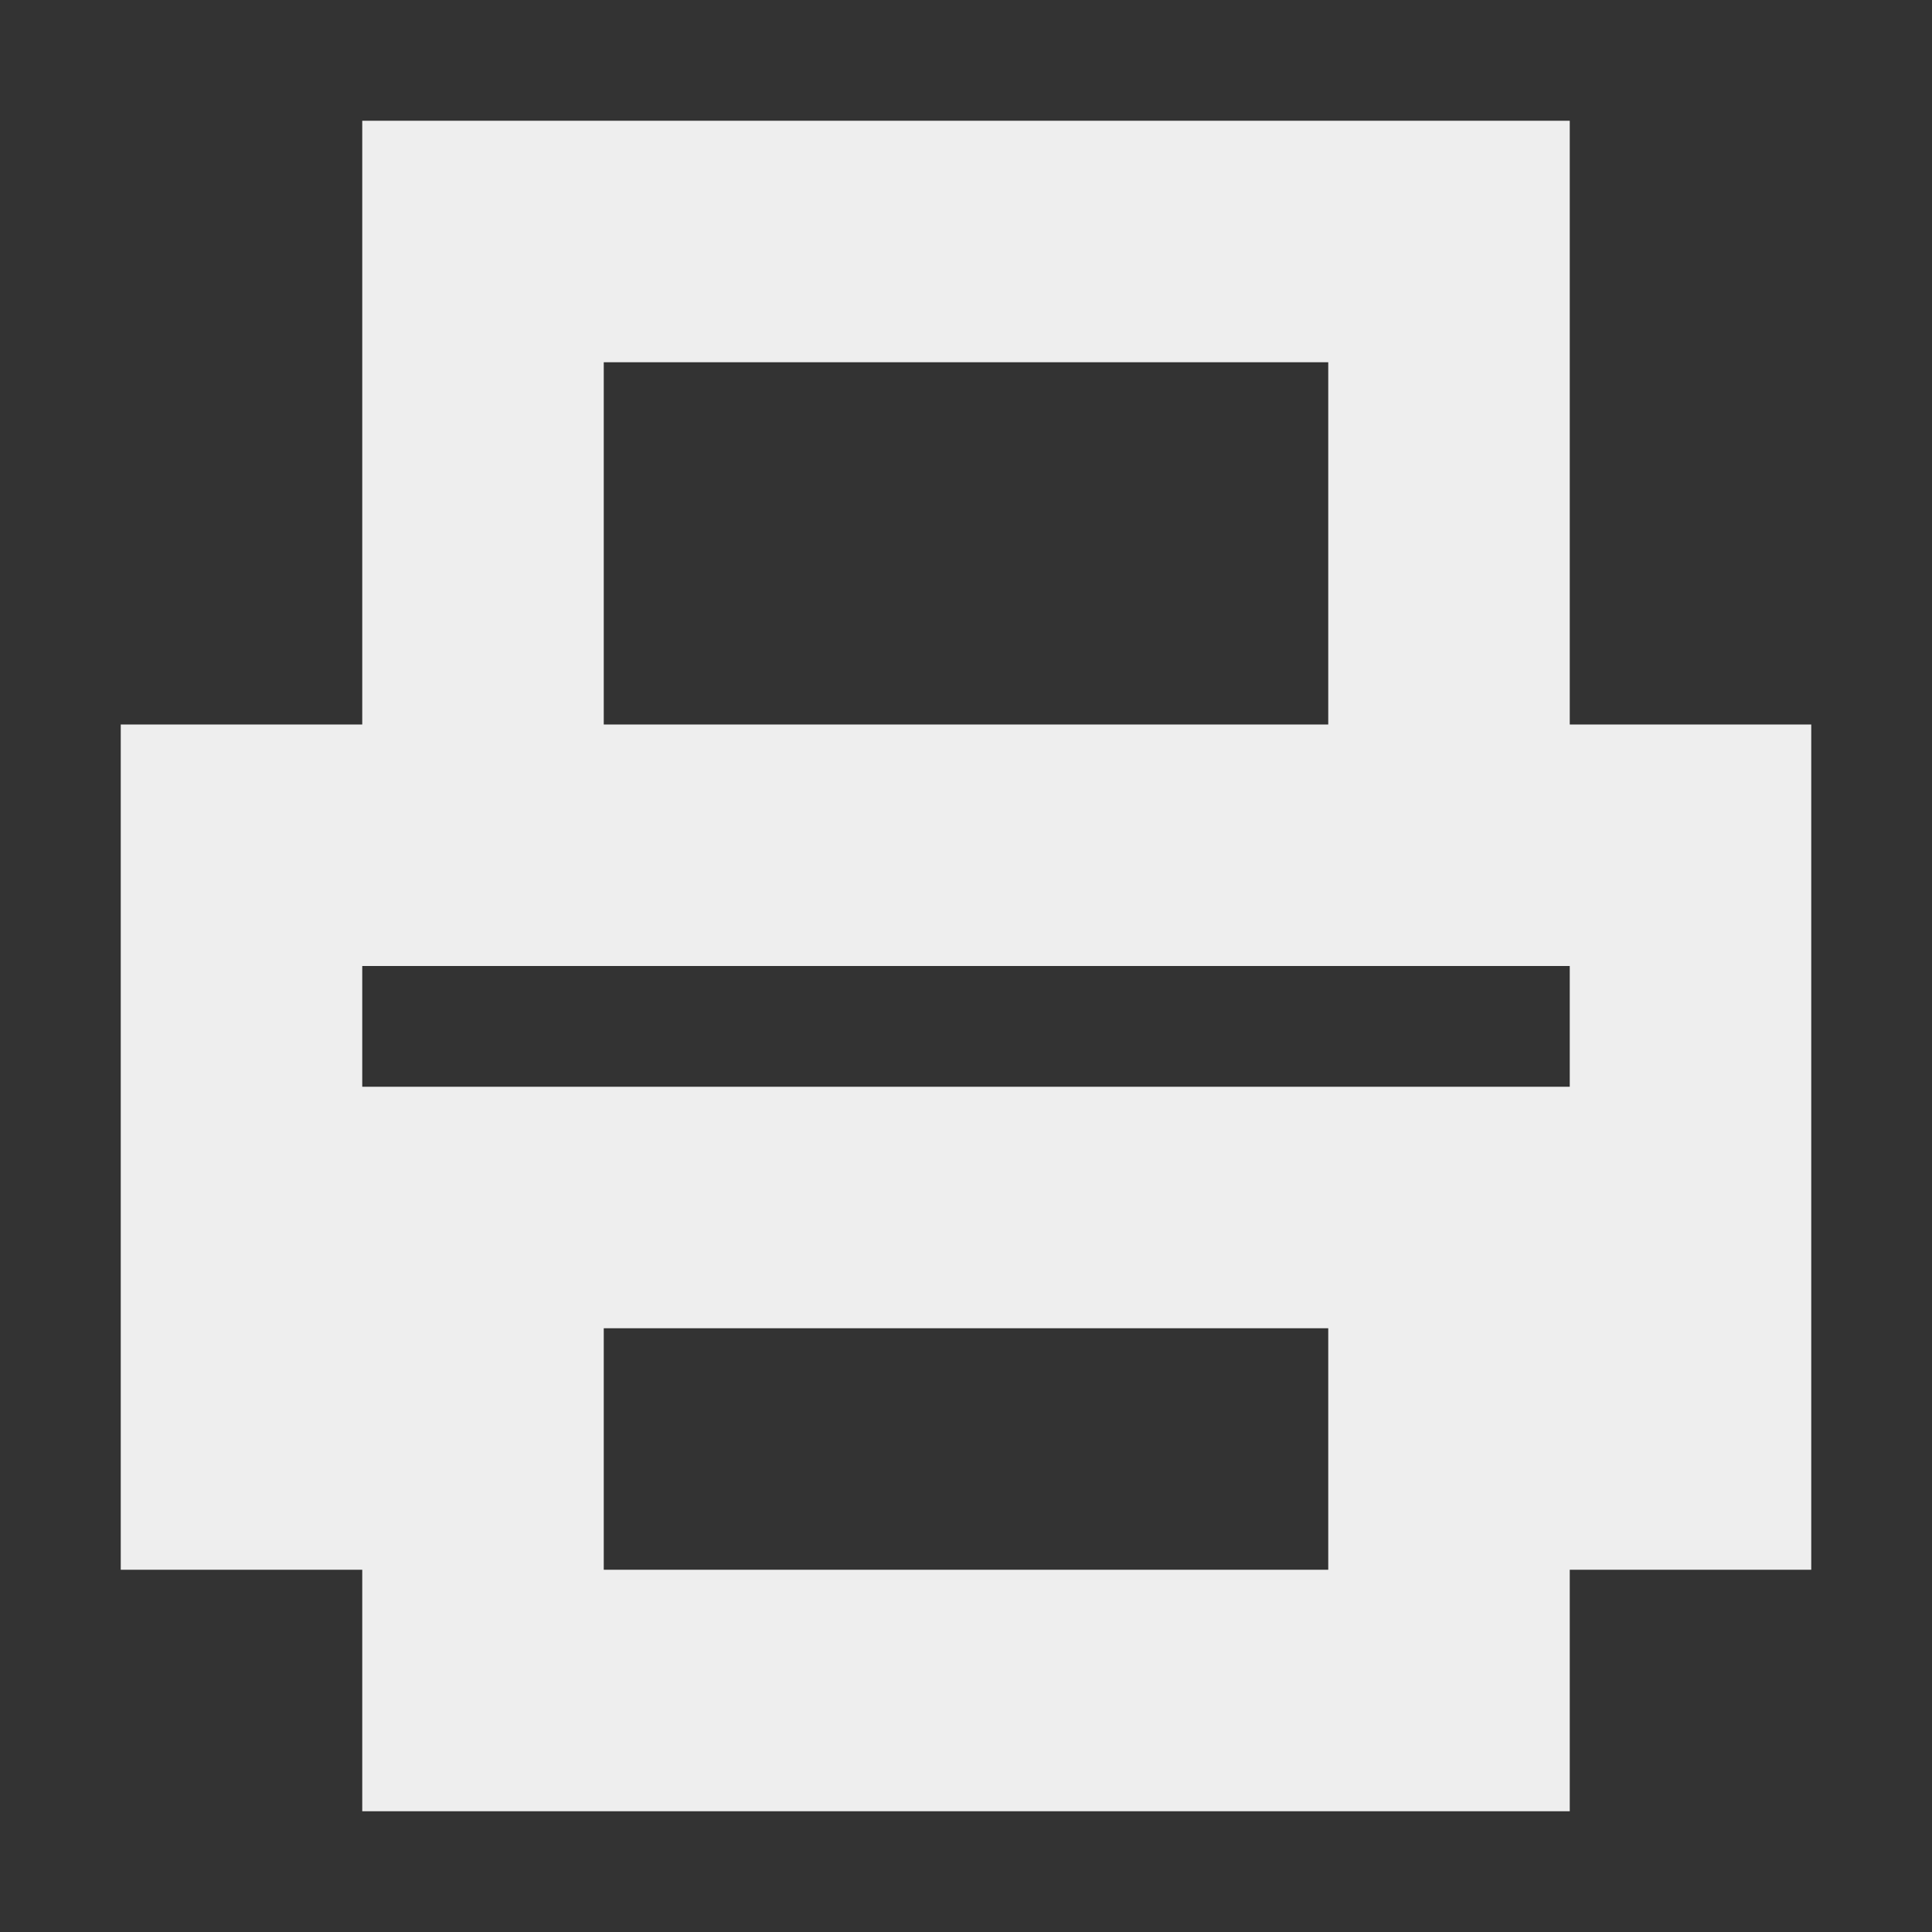
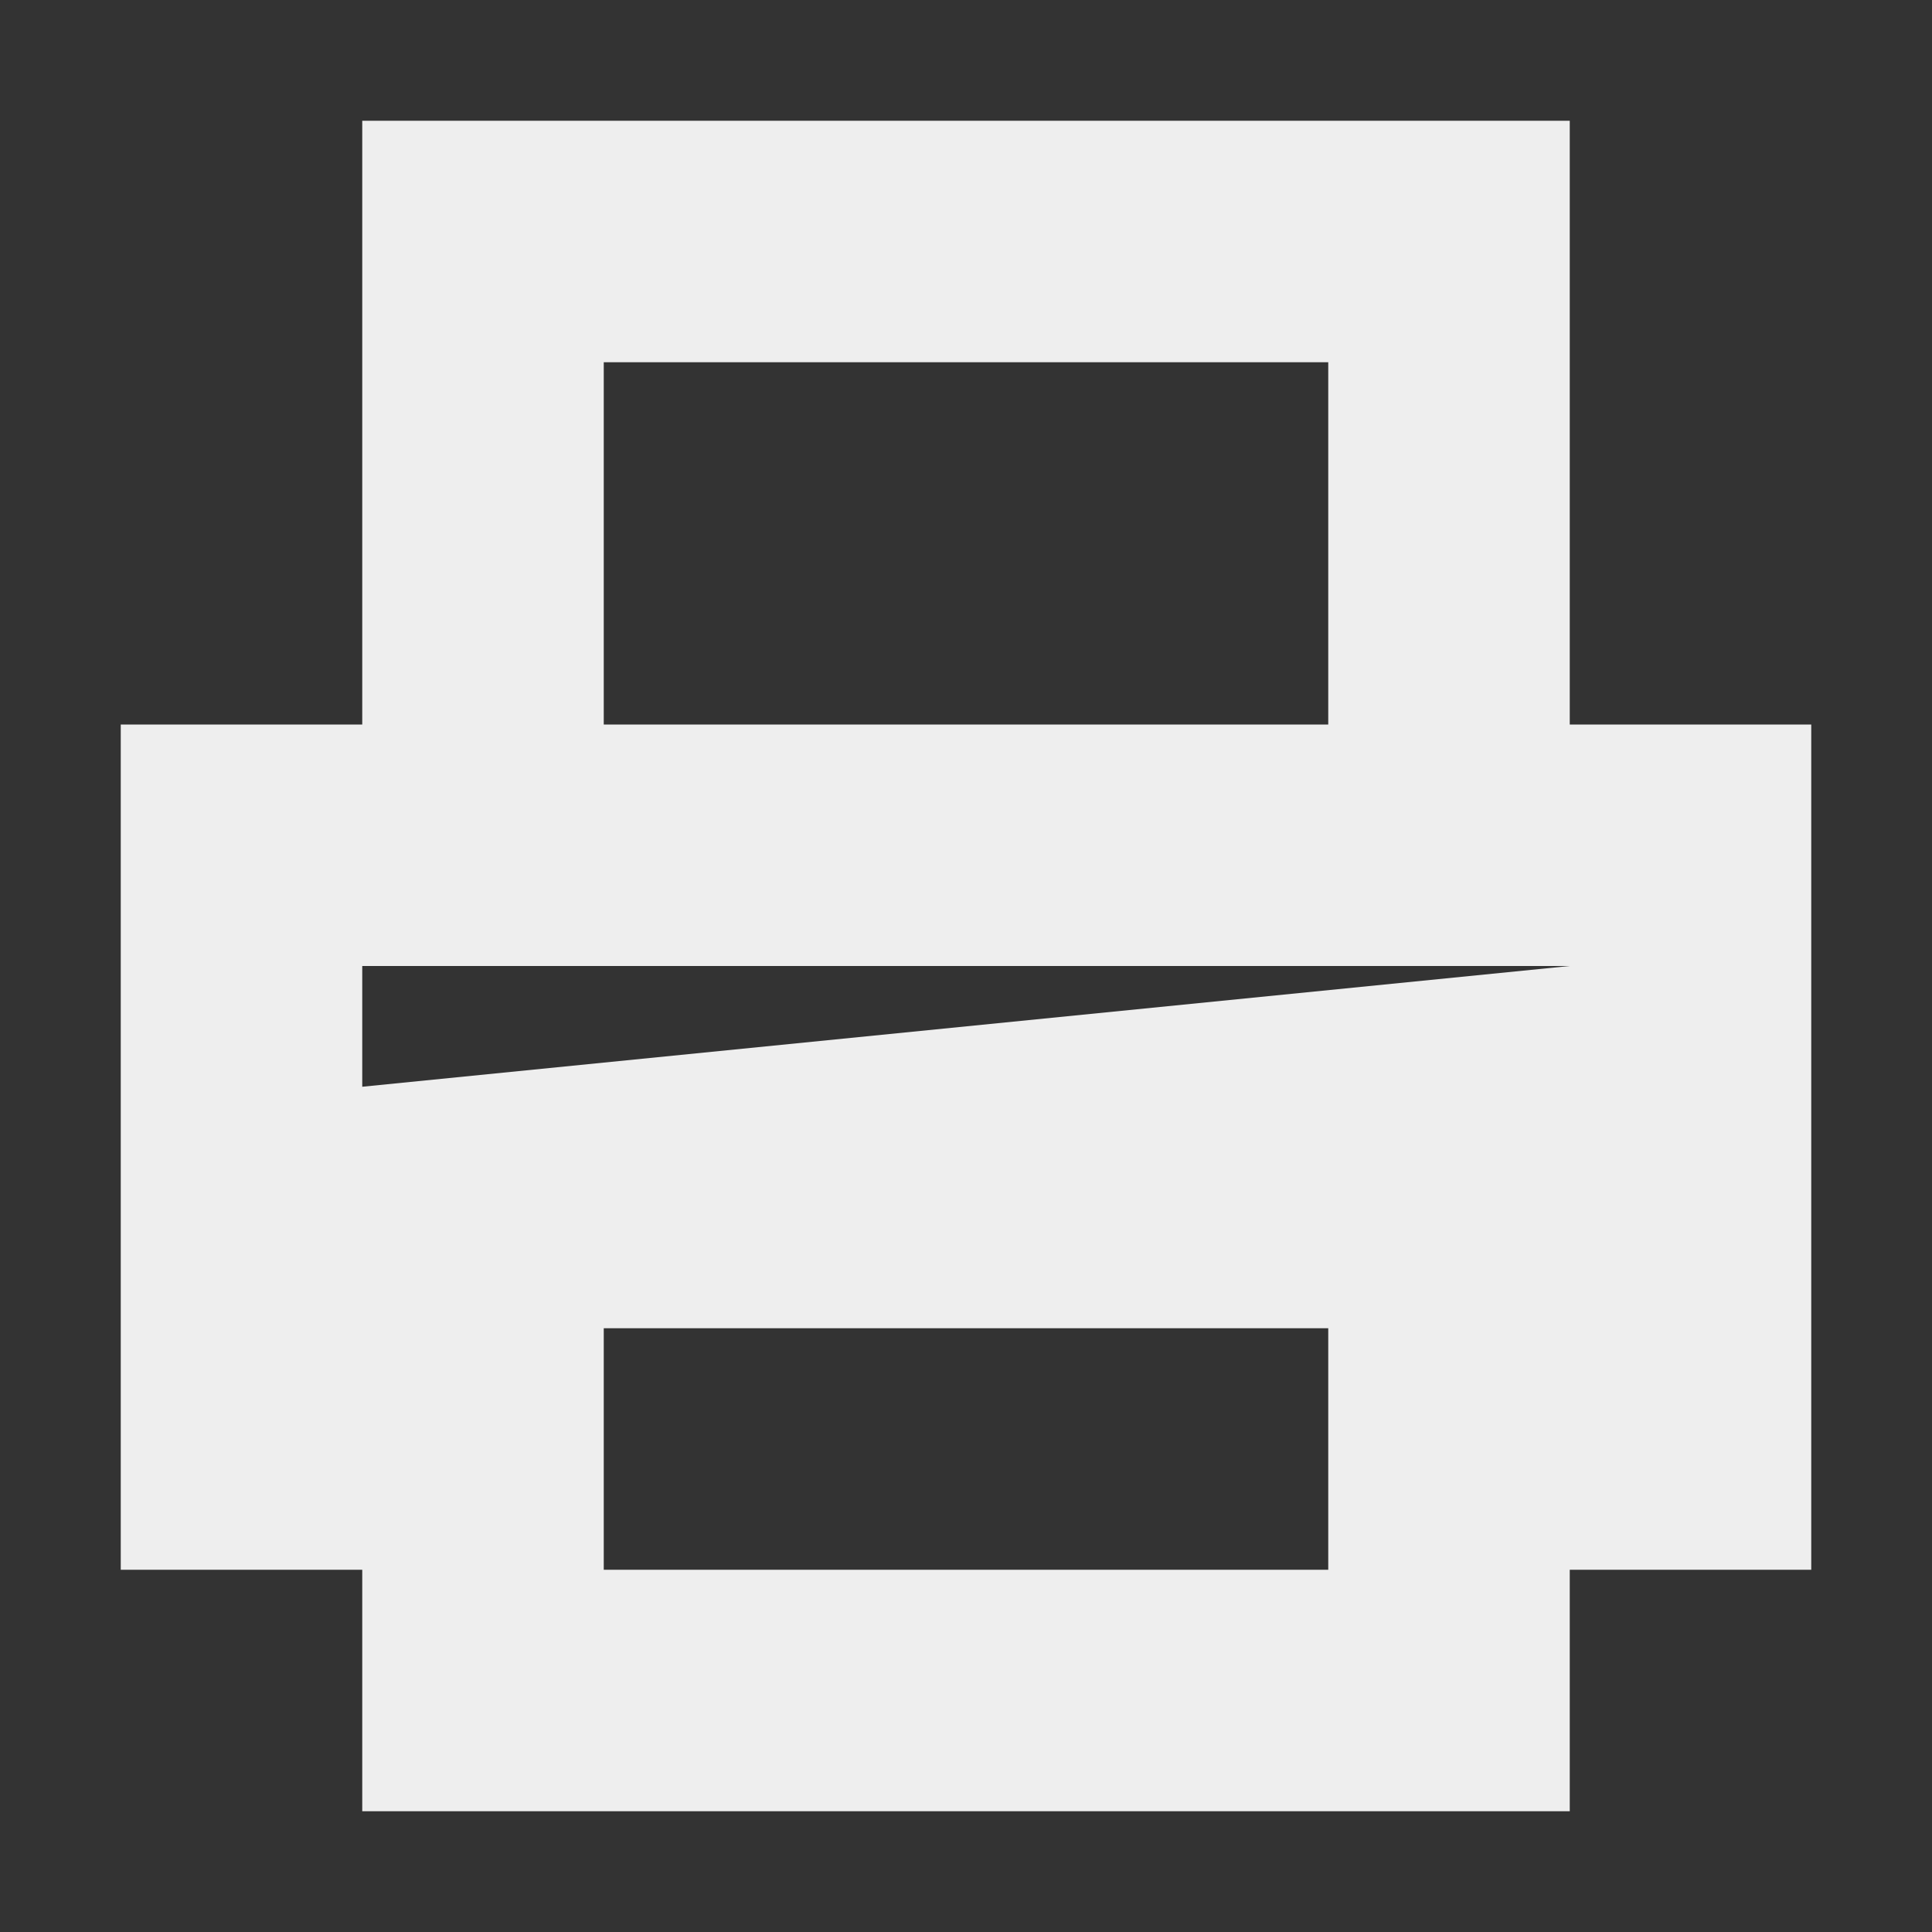
<svg xmlns="http://www.w3.org/2000/svg" width="16px" height="16px" viewBox="0 0 16 16" version="1.1">
  <rect x="0" y="0" width="16" height="16" fill="#333333" stroke="none" />
  <g id="surface1">
    <defs>
      <style id="current-color-scheme" type="text/css">
     .ColorScheme-Text { color:#eeeeee; } .ColorScheme-Highlight { color:#424242; }
  </style>
    </defs>
-     <path style="fill:currentColor" class="ColorScheme-Text" d="M 3 1 L 3 6 L 1 6 L 1 13 L 3 13 L 3 15 L 13 15 L 13 13 L 15 13 L 15 6 L 13 6 L 13 1 Z M 5 3 L 11 3 L 11 6 L 5 6 Z M 3 8 L 13 8 L 13 9 L 3 9 Z M 5 11 L 11 11 L 11 13 L 5 13 Z M 5 11 " />
+     <path style="fill:currentColor" class="ColorScheme-Text" d="M 3 1 L 3 6 L 1 6 L 1 13 L 3 13 L 3 15 L 13 15 L 13 13 L 15 13 L 15 6 L 13 6 L 13 1 Z M 5 3 L 11 3 L 11 6 L 5 6 Z M 3 8 L 13 8 L 3 9 Z M 5 11 L 11 11 L 11 13 L 5 13 Z M 5 11 " />
  </g>
</svg>